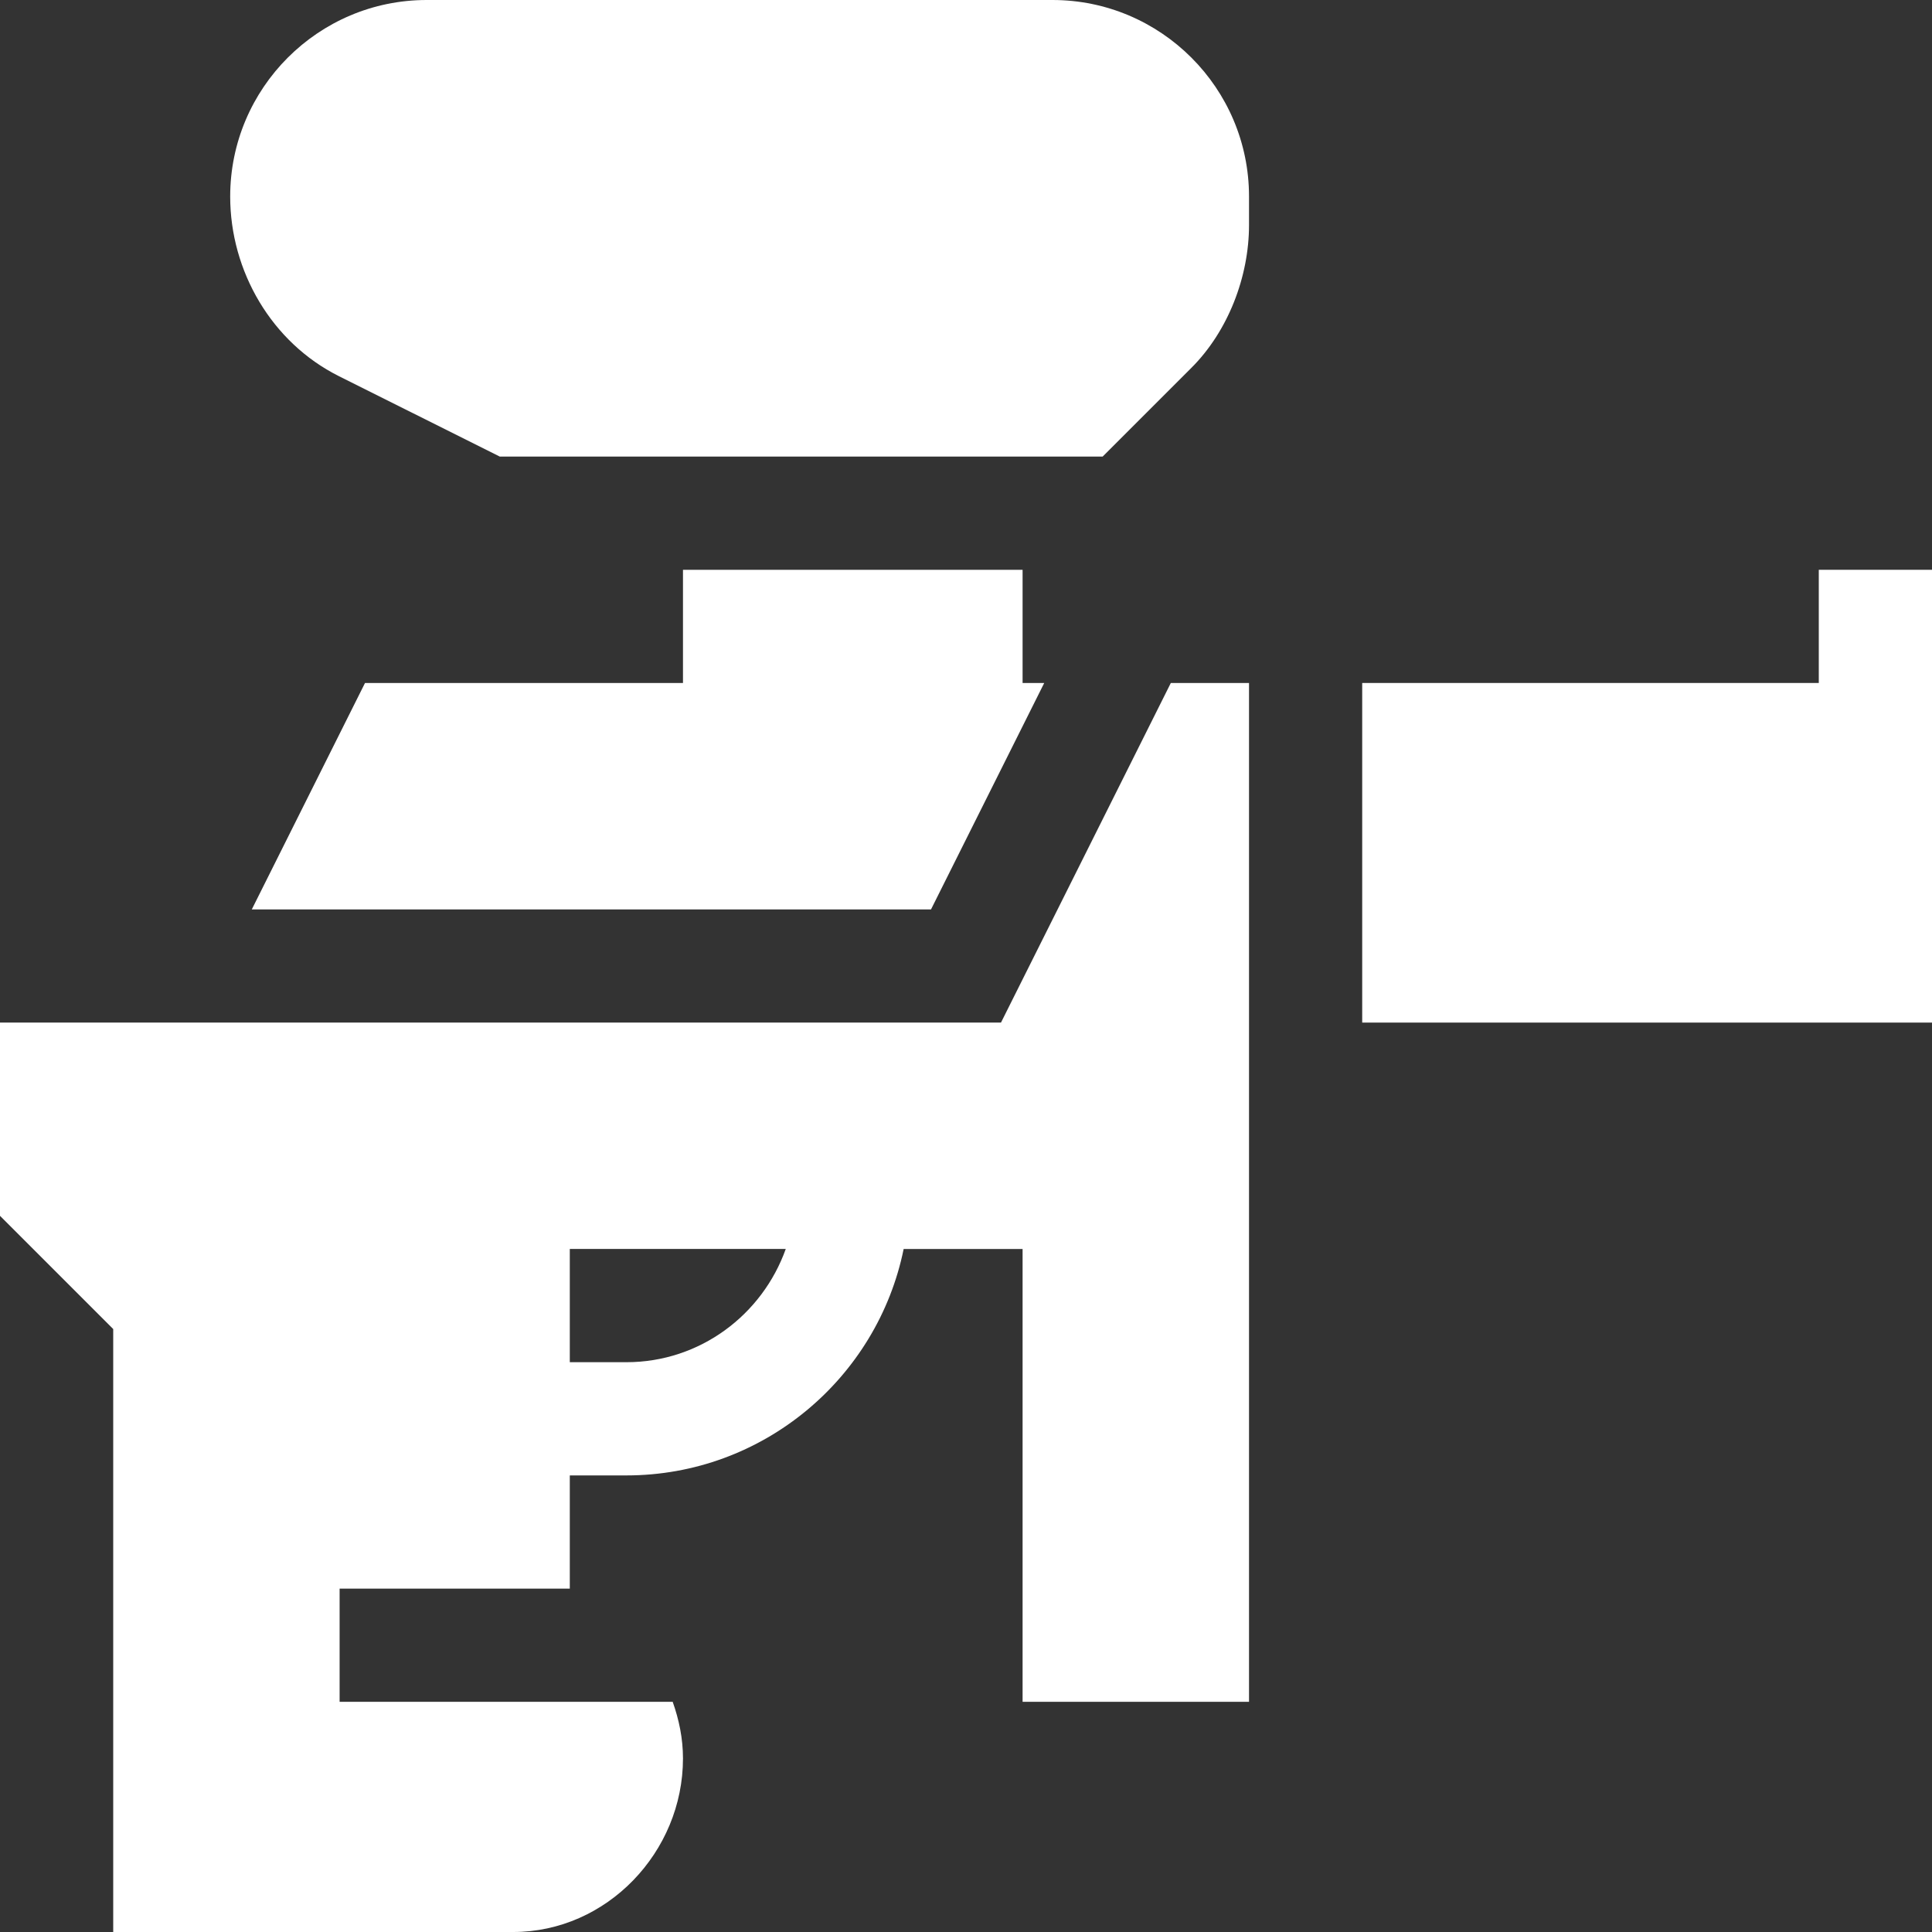
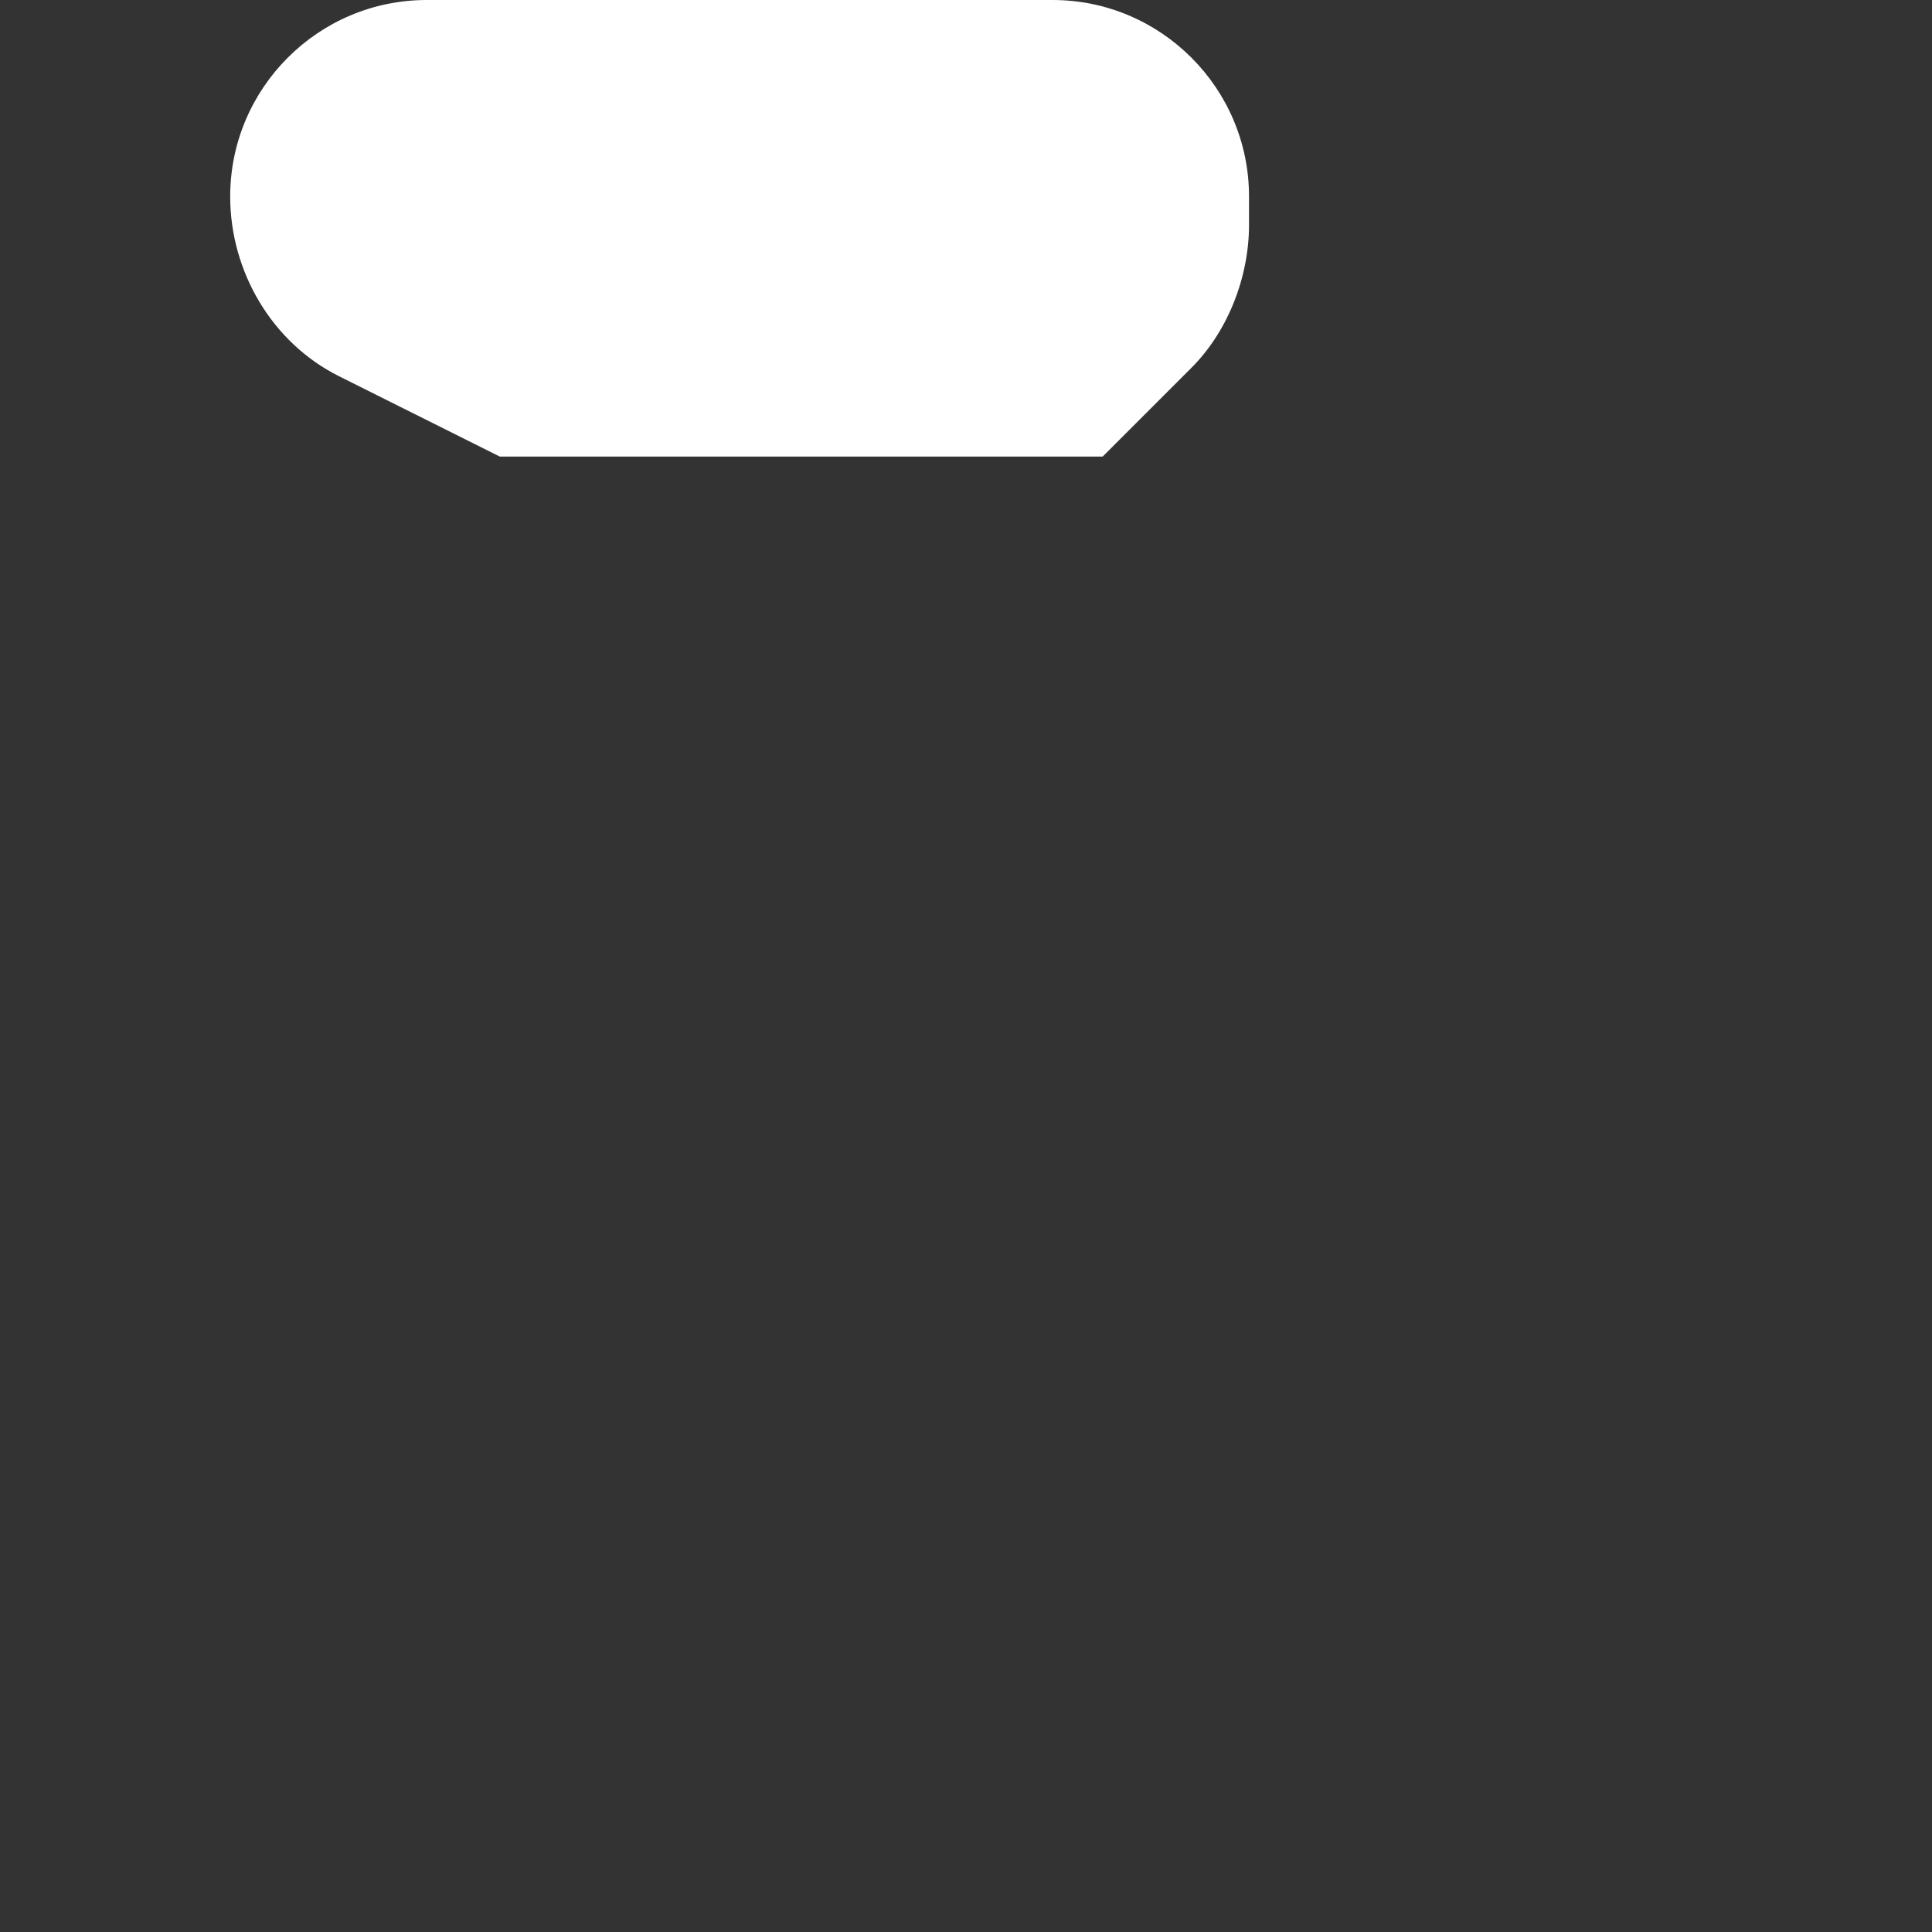
<svg xmlns="http://www.w3.org/2000/svg" width="55" height="55" viewBox="0 0 55 55" fill="none">
  <rect x="0" y="0" width="55" height="55" fill="#333333" stroke="none" />
  <g clipPath="url(#clip0)">
-     <path d="M19.443 16.221V19.443H10.391L7.168 25.889H26.504L29.727 19.443H29.111V16.221H19.443Z" fill="white" />
-     <path d="M51.777 19.443H38.779V29.111H55V16.221H51.777V19.443Z" fill="white" />
-     <path d="M3.223 55H14.609C17.275 55 19.443 52.724 19.443 50.059C19.443 49.491 19.33 48.954 19.15 48.447H9.668V45.225H16.221V42.002H17.832C21.722 42.002 24.977 39.23 25.725 35.557H29.111V48.447H35.557V19.443H33.331L28.496 29.111H0V34.612L3.223 37.835V55ZM16.221 35.555H22.369C21.702 37.427 19.93 38.779 17.832 38.779H16.221V35.555Z" fill="white" />
    <path d="M33.919 10.469C34.96 9.429 35.557 7.879 35.557 6.406V5.594C35.557 2.51 33.047 0 29.963 0H12.147C9.062 0 6.553 2.51 6.553 5.594C6.553 7.726 7.738 9.752 9.645 10.707L14.228 12.998H31.39L33.919 10.469Z" fill="white" />
  </g>
  <defs>
    <clipPath id="clip0">
-       <rect width="55" height="55" fill="white" />
-     </clipPath>
+       </clipPath>
  </defs>
</svg>